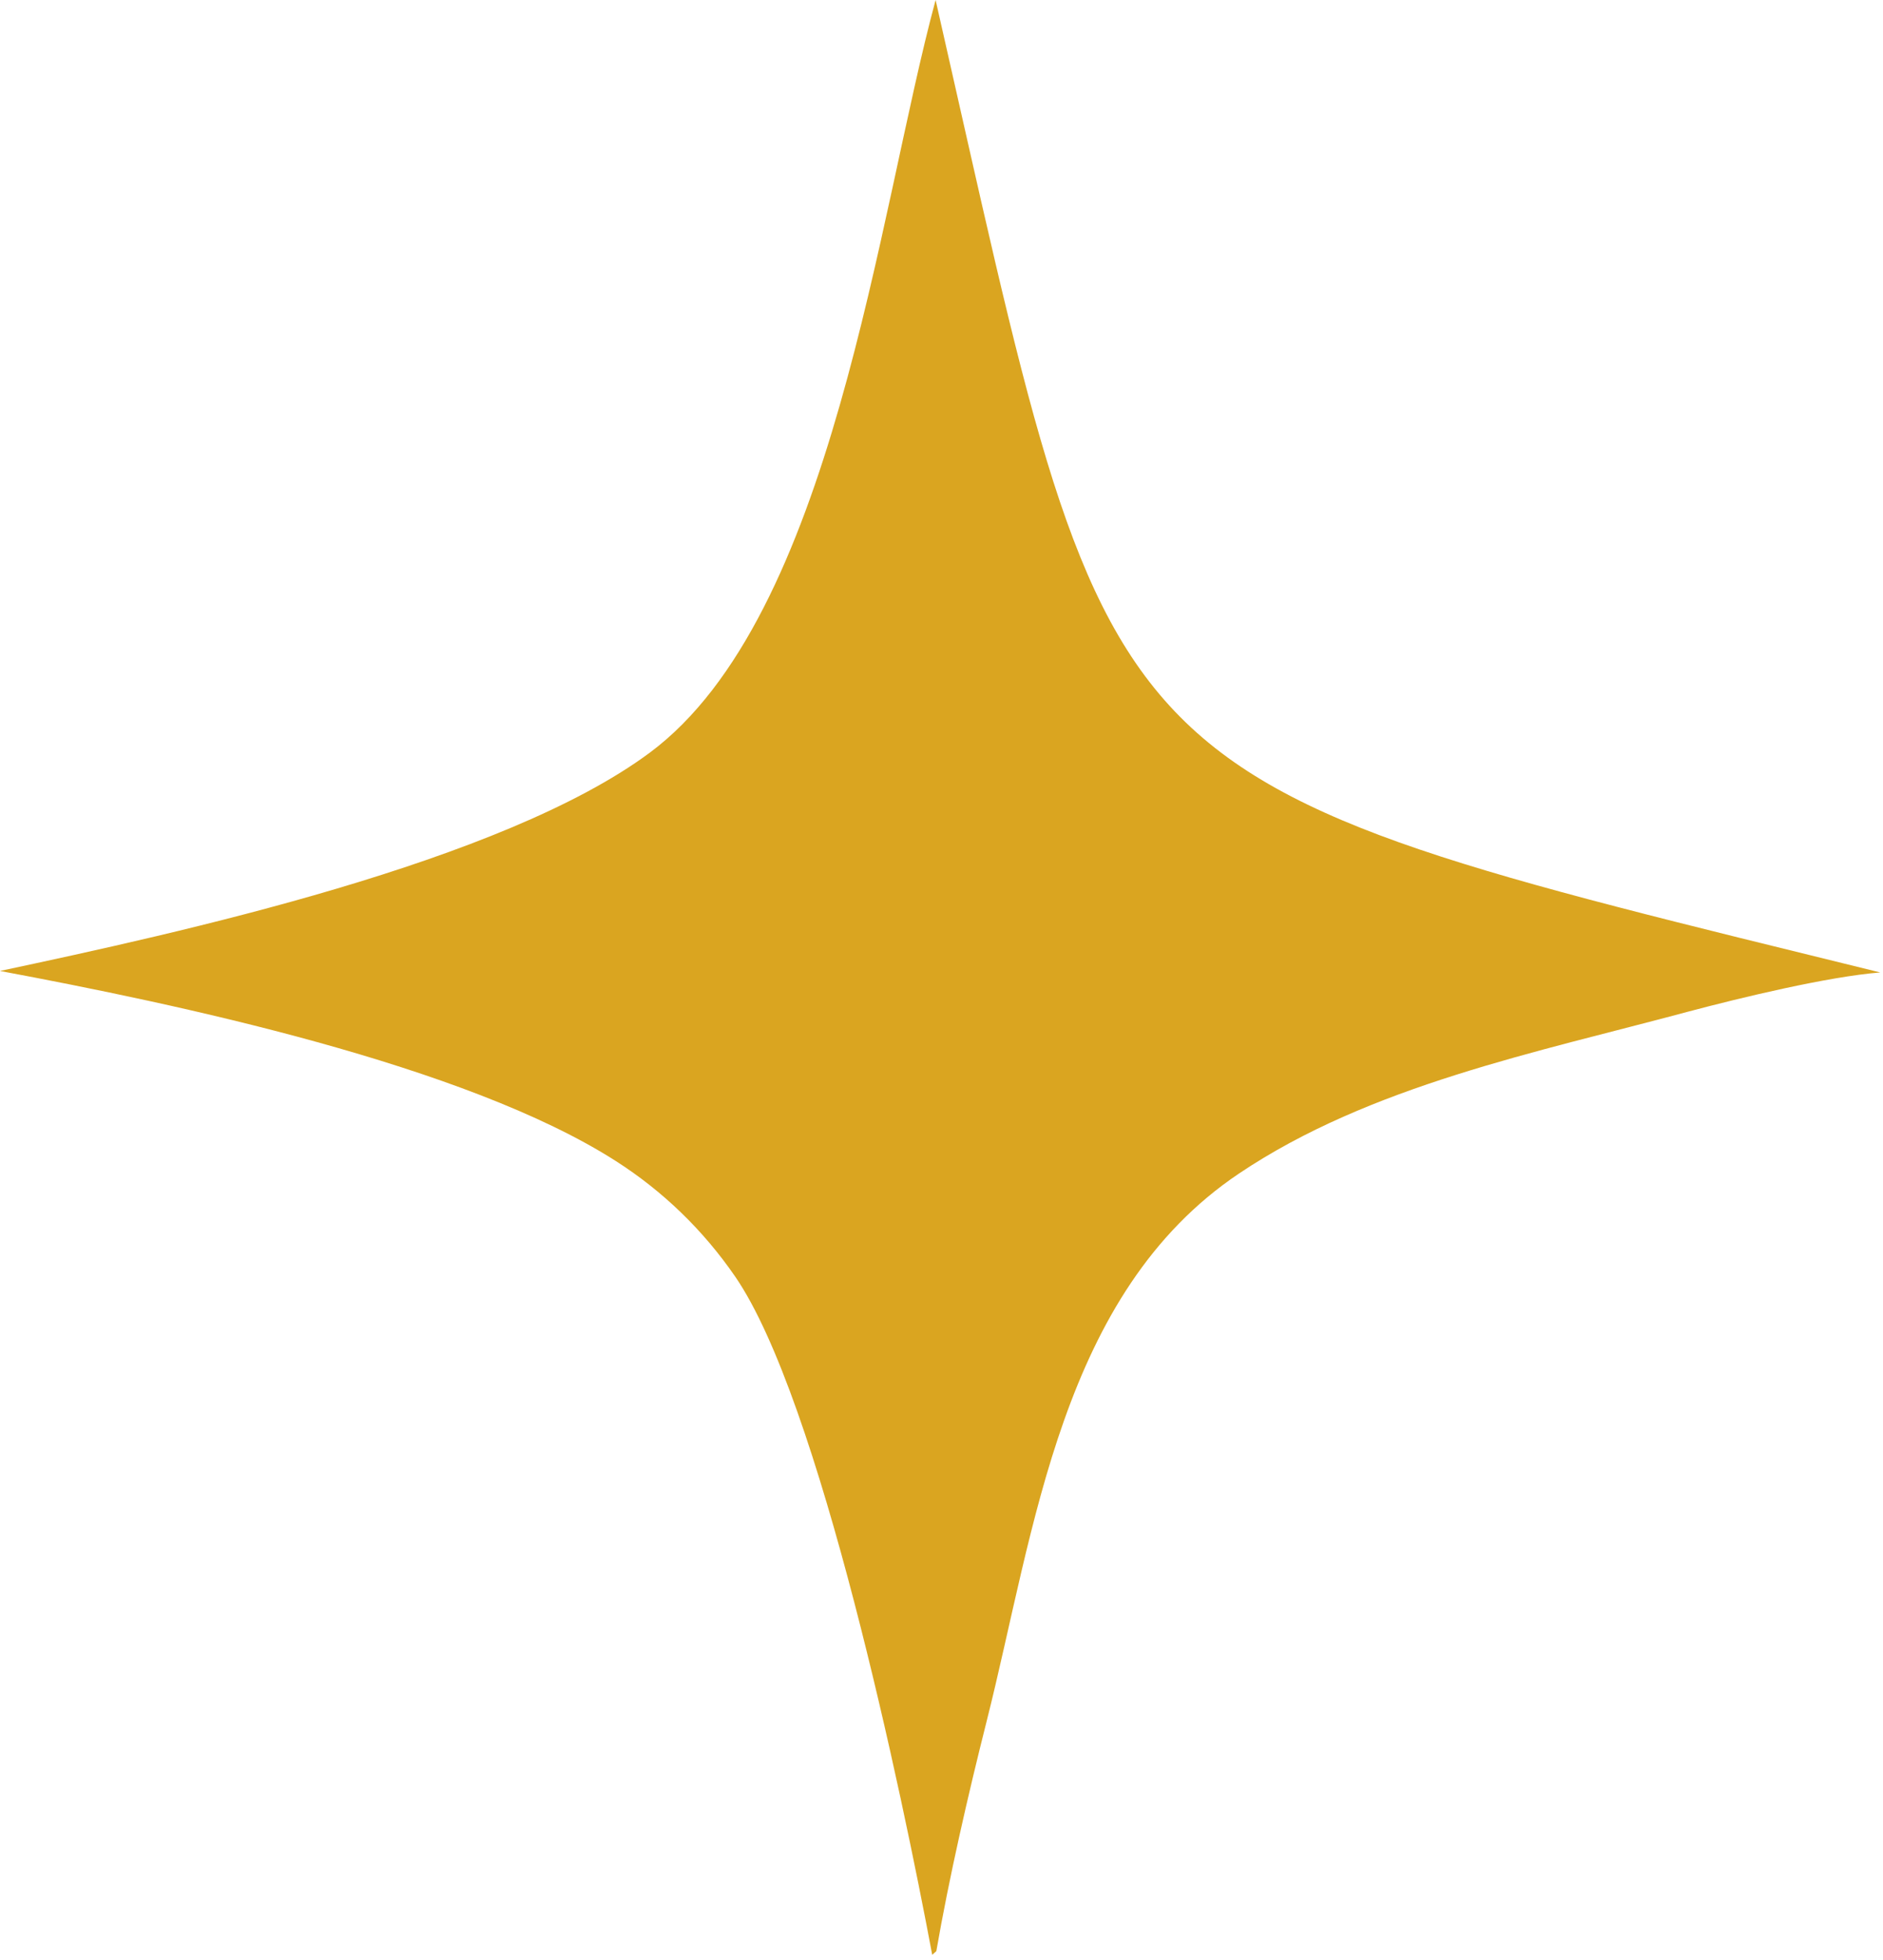
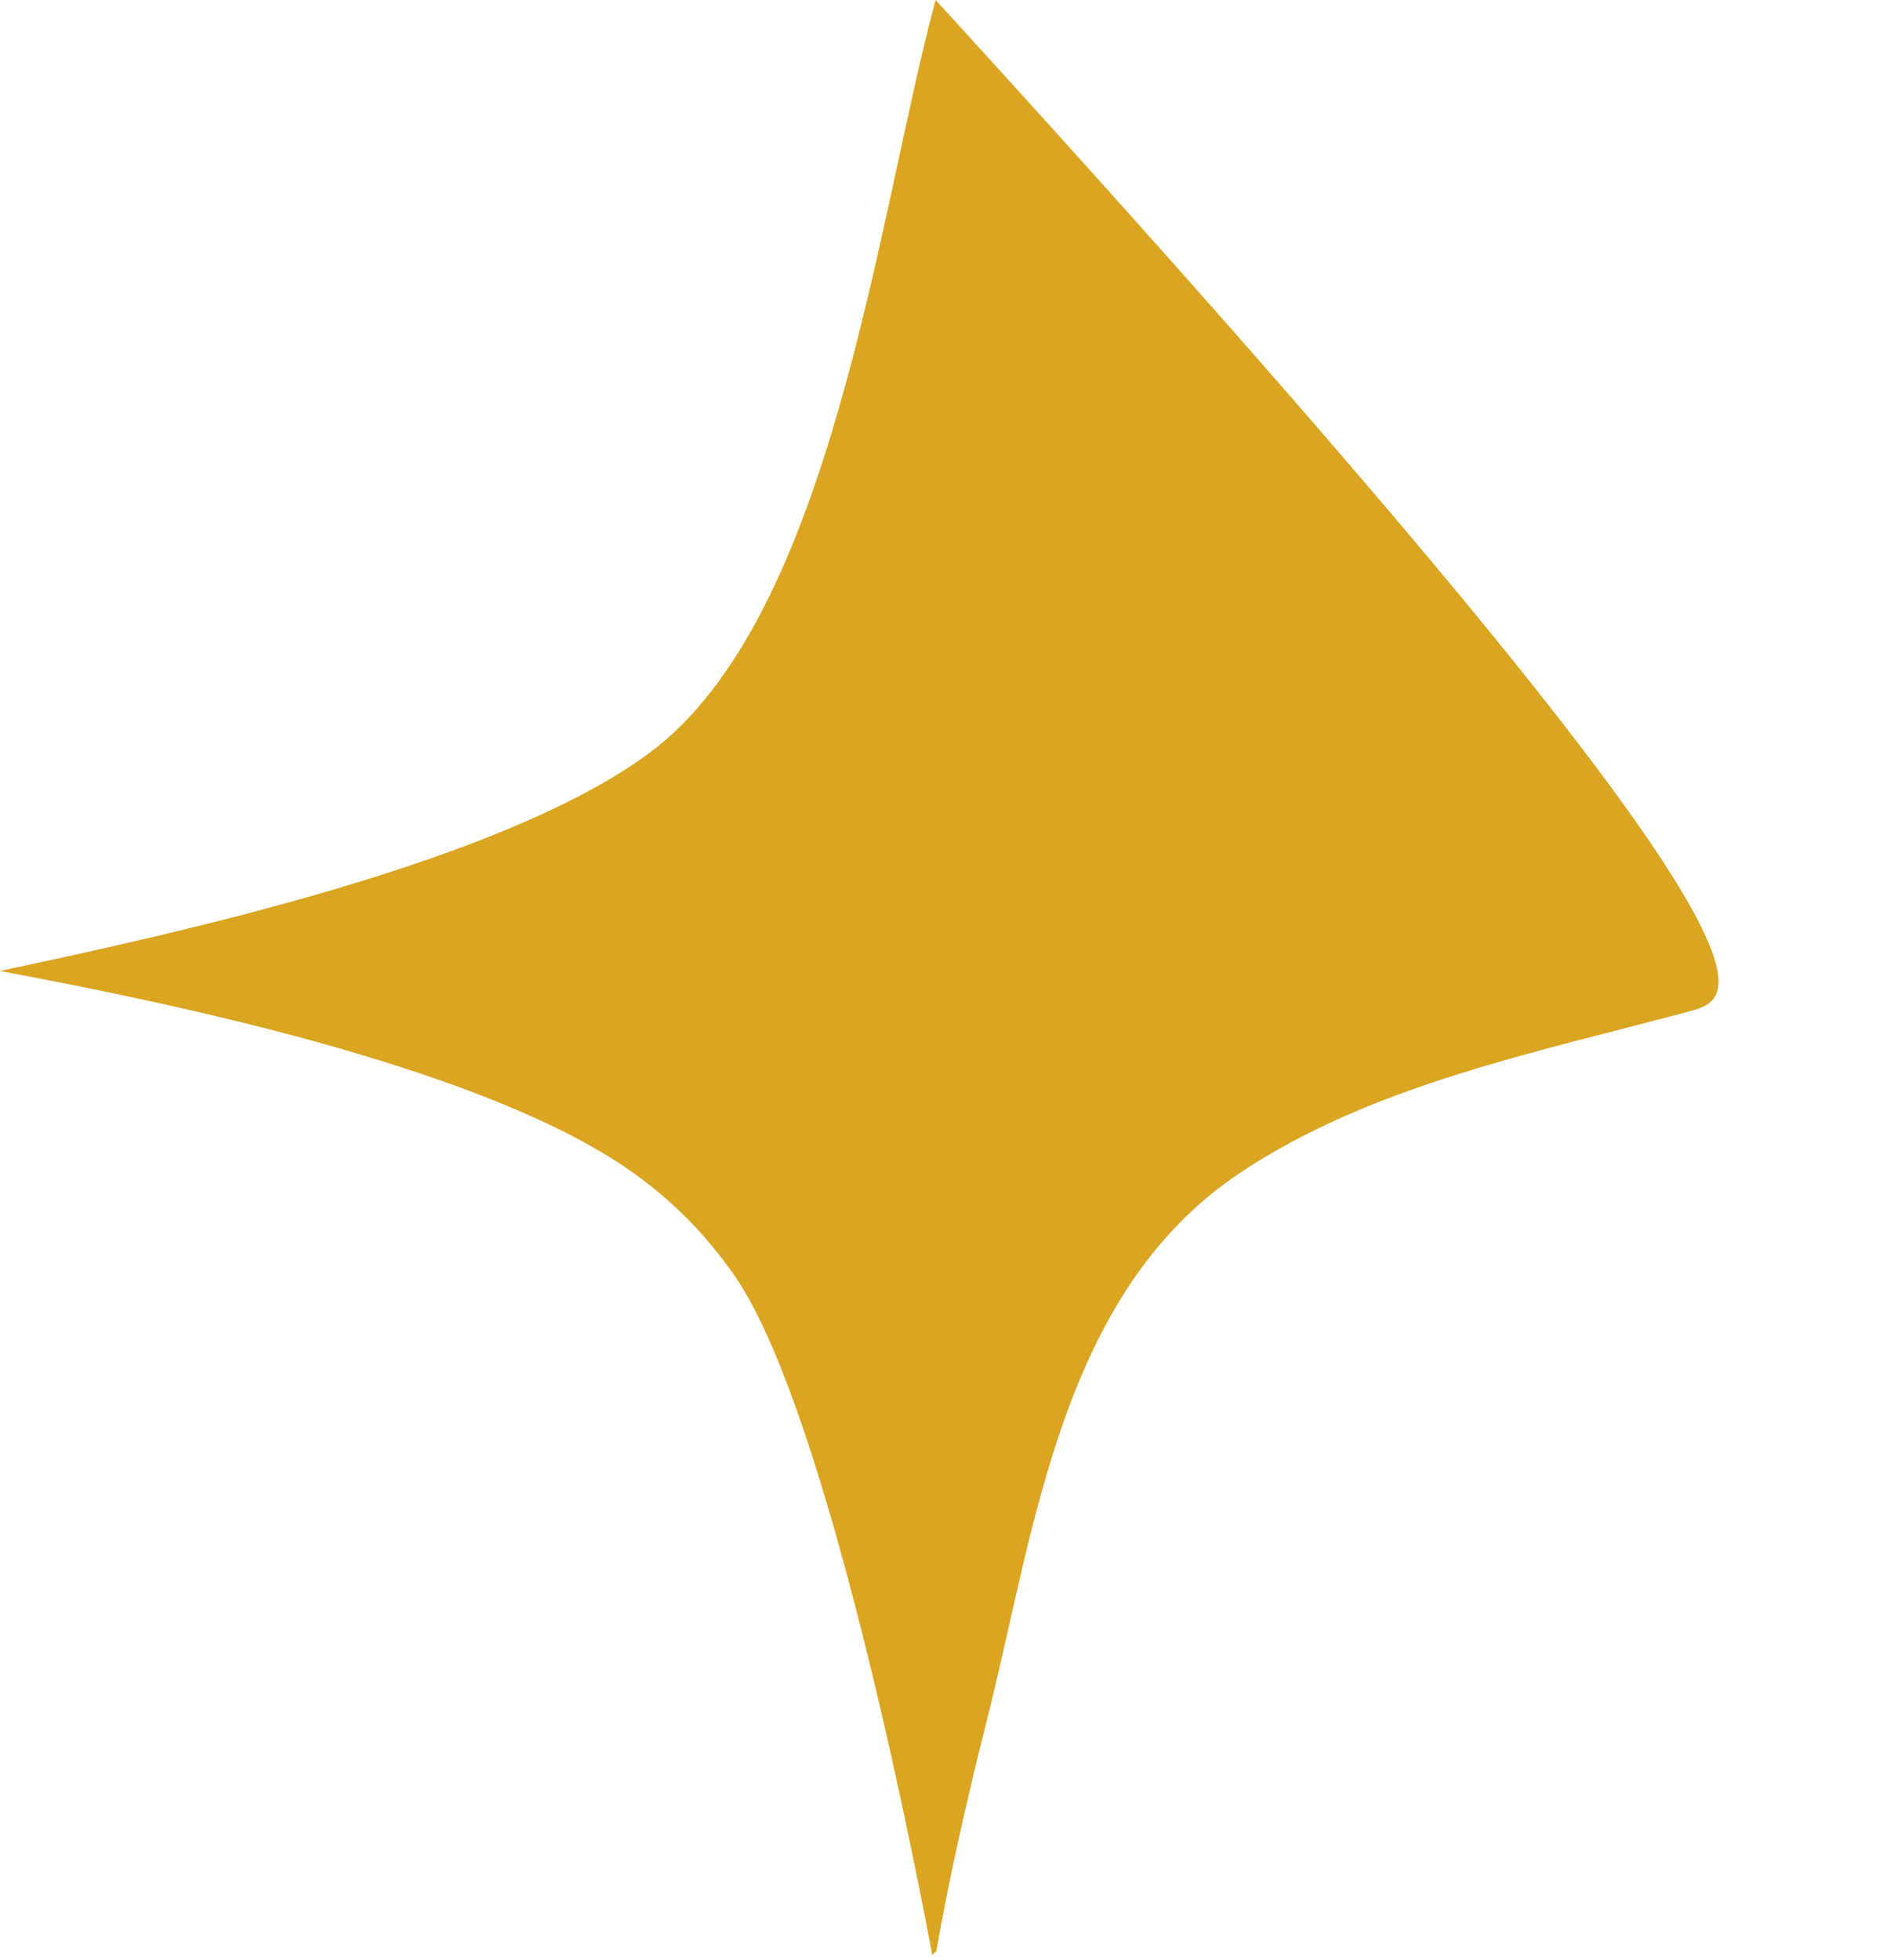
<svg xmlns="http://www.w3.org/2000/svg" width="223" height="232" viewBox="0 0 223 232" fill="none">
-   <path d="M110.802 0C132.311 94.478 127.553 91.731 222.675 115.111C216.492 115.602 206.176 118.092 199.937 119.748C182.085 124.555 162.269 128.475 146.719 138.922C125.599 153.111 122.582 181.046 116.836 203.789C114.668 212.374 112.393 222.267 110.887 230.965L110.4 231.395C106.848 212.442 97.059 165.616 87.052 151.09C83.295 145.637 78.536 141.022 72.957 137.451C55.081 126.006 20.822 118.831 0 114.935C21.278 110.403 59.455 102.082 76.944 89.101C98.655 72.986 103.974 25.204 110.802 0Z" fill="#DAA520" />
+   <path d="M110.802 0C216.492 115.602 206.176 118.092 199.937 119.748C182.085 124.555 162.269 128.475 146.719 138.922C125.599 153.111 122.582 181.046 116.836 203.789C114.668 212.374 112.393 222.267 110.887 230.965L110.4 231.395C106.848 212.442 97.059 165.616 87.052 151.09C83.295 145.637 78.536 141.022 72.957 137.451C55.081 126.006 20.822 118.831 0 114.935C21.278 110.403 59.455 102.082 76.944 89.101C98.655 72.986 103.974 25.204 110.802 0Z" fill="#DAA520" />
</svg>